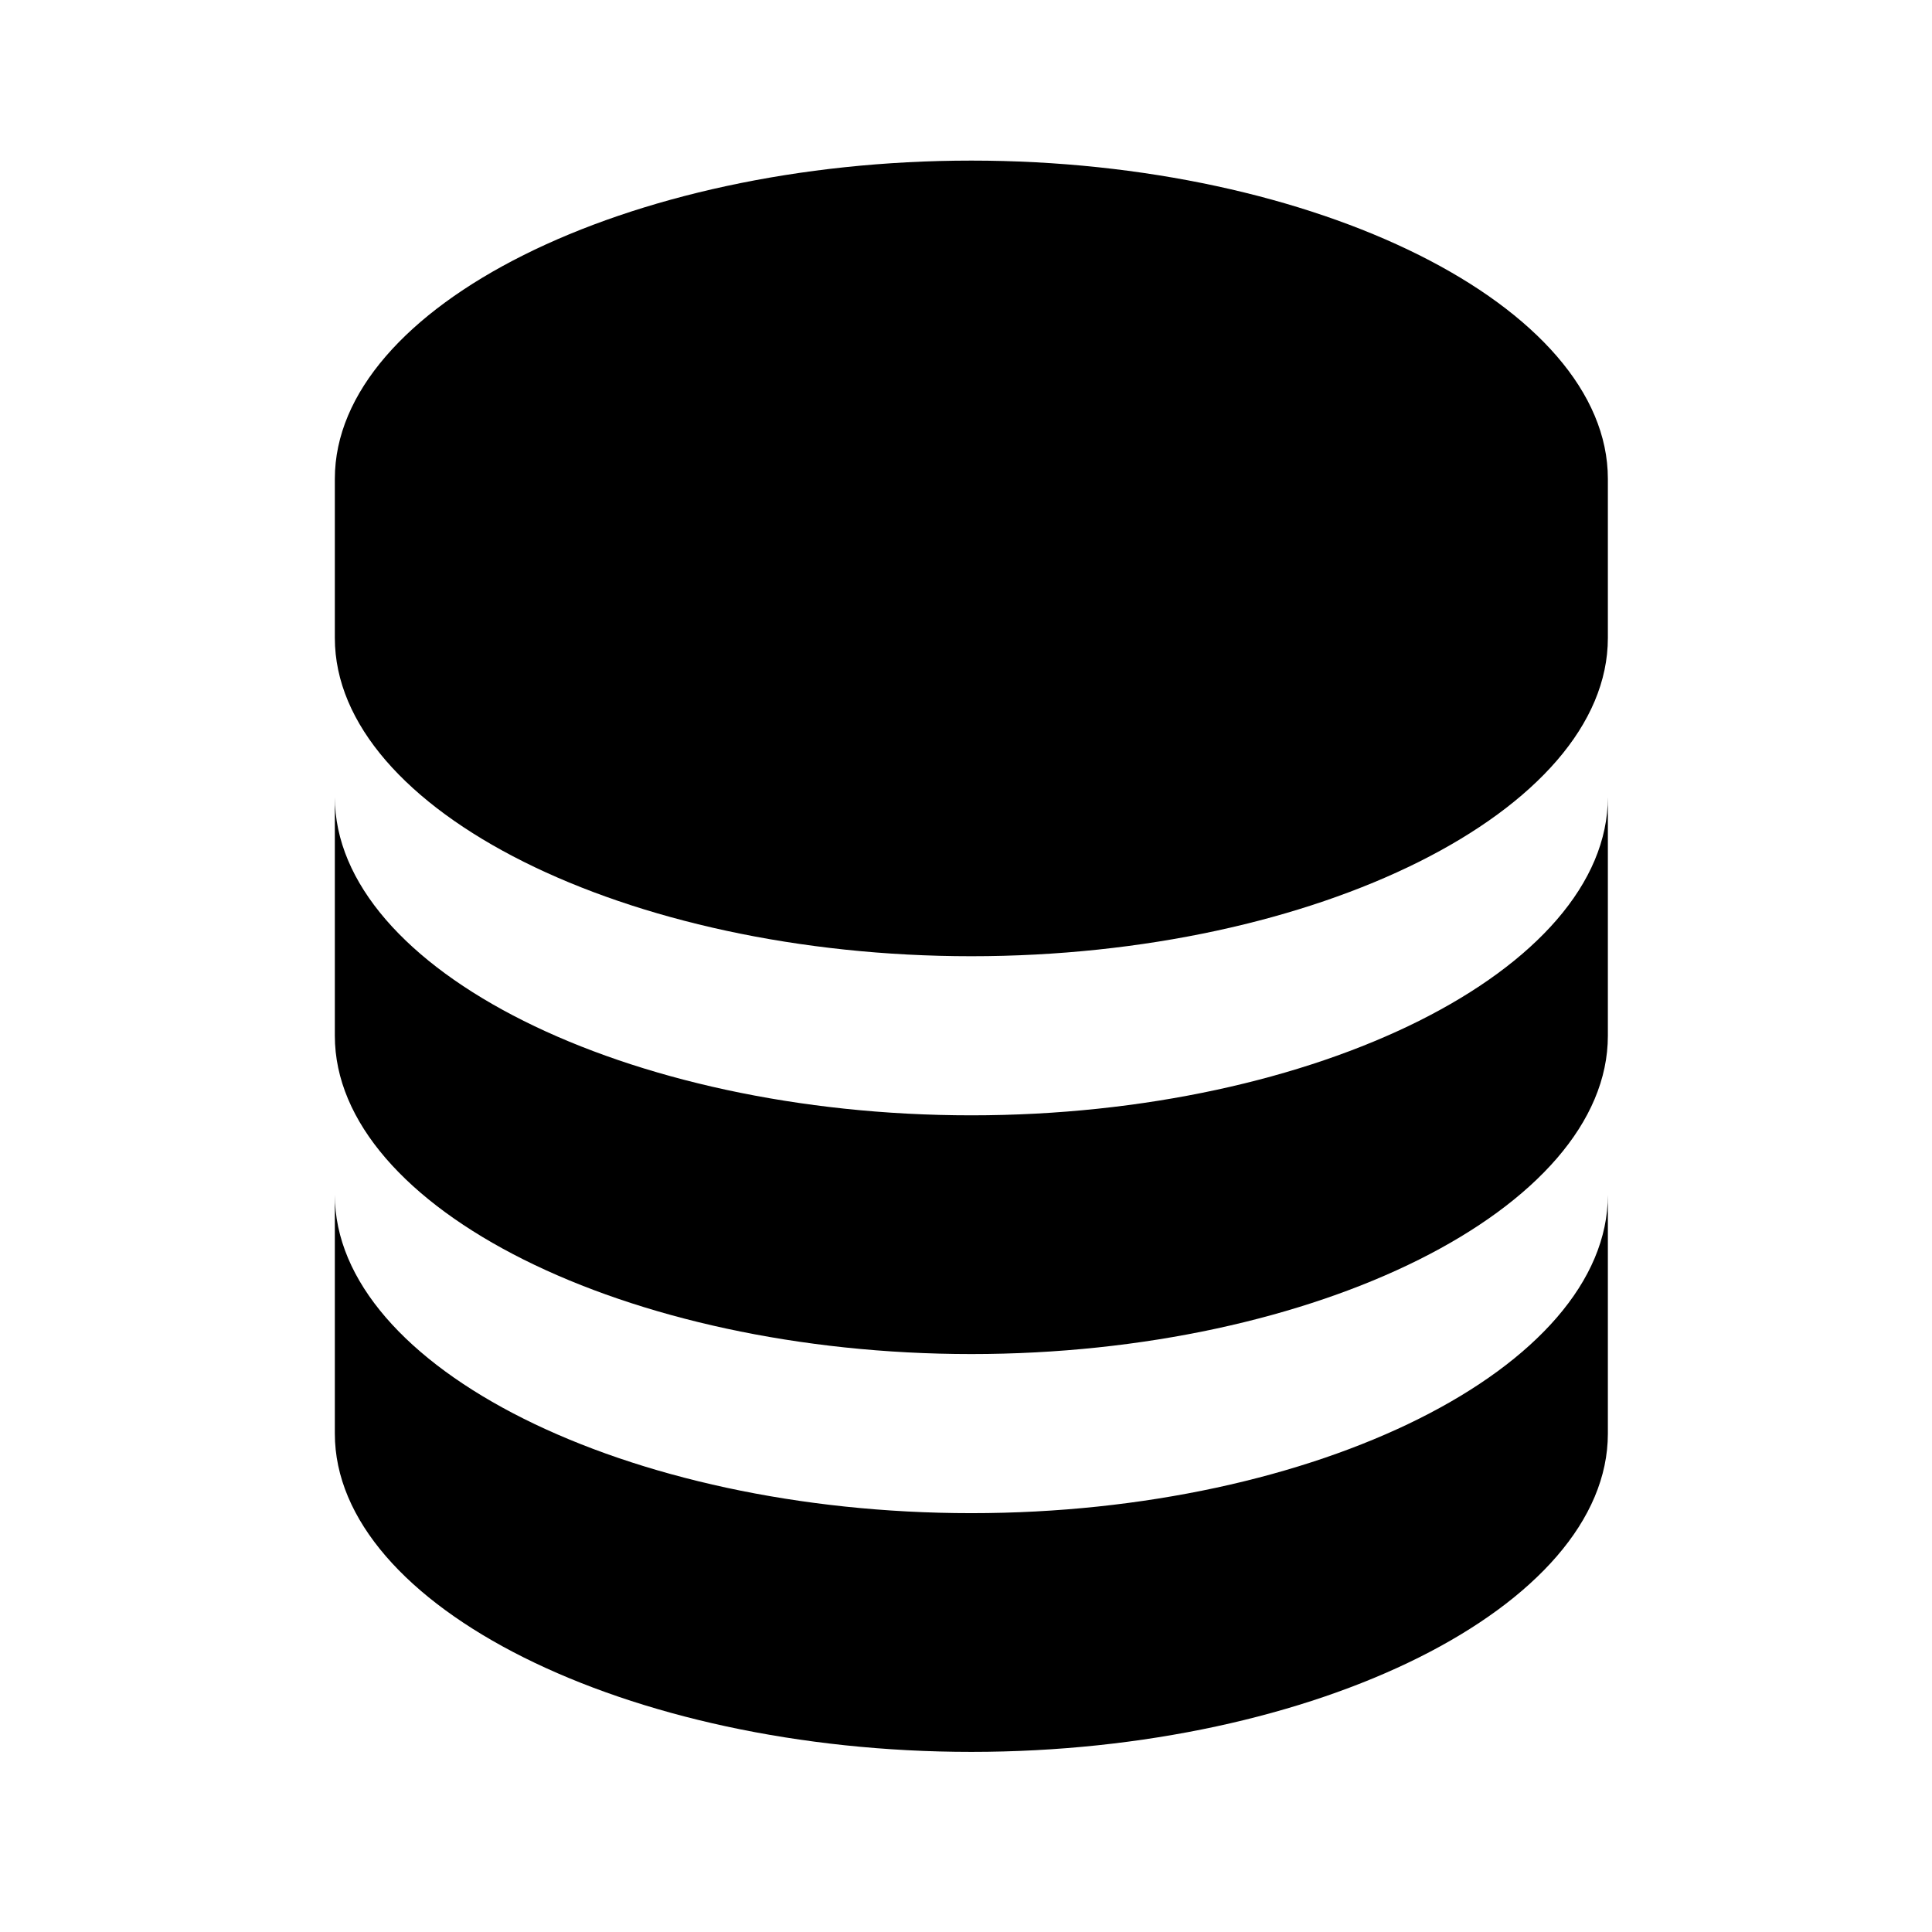
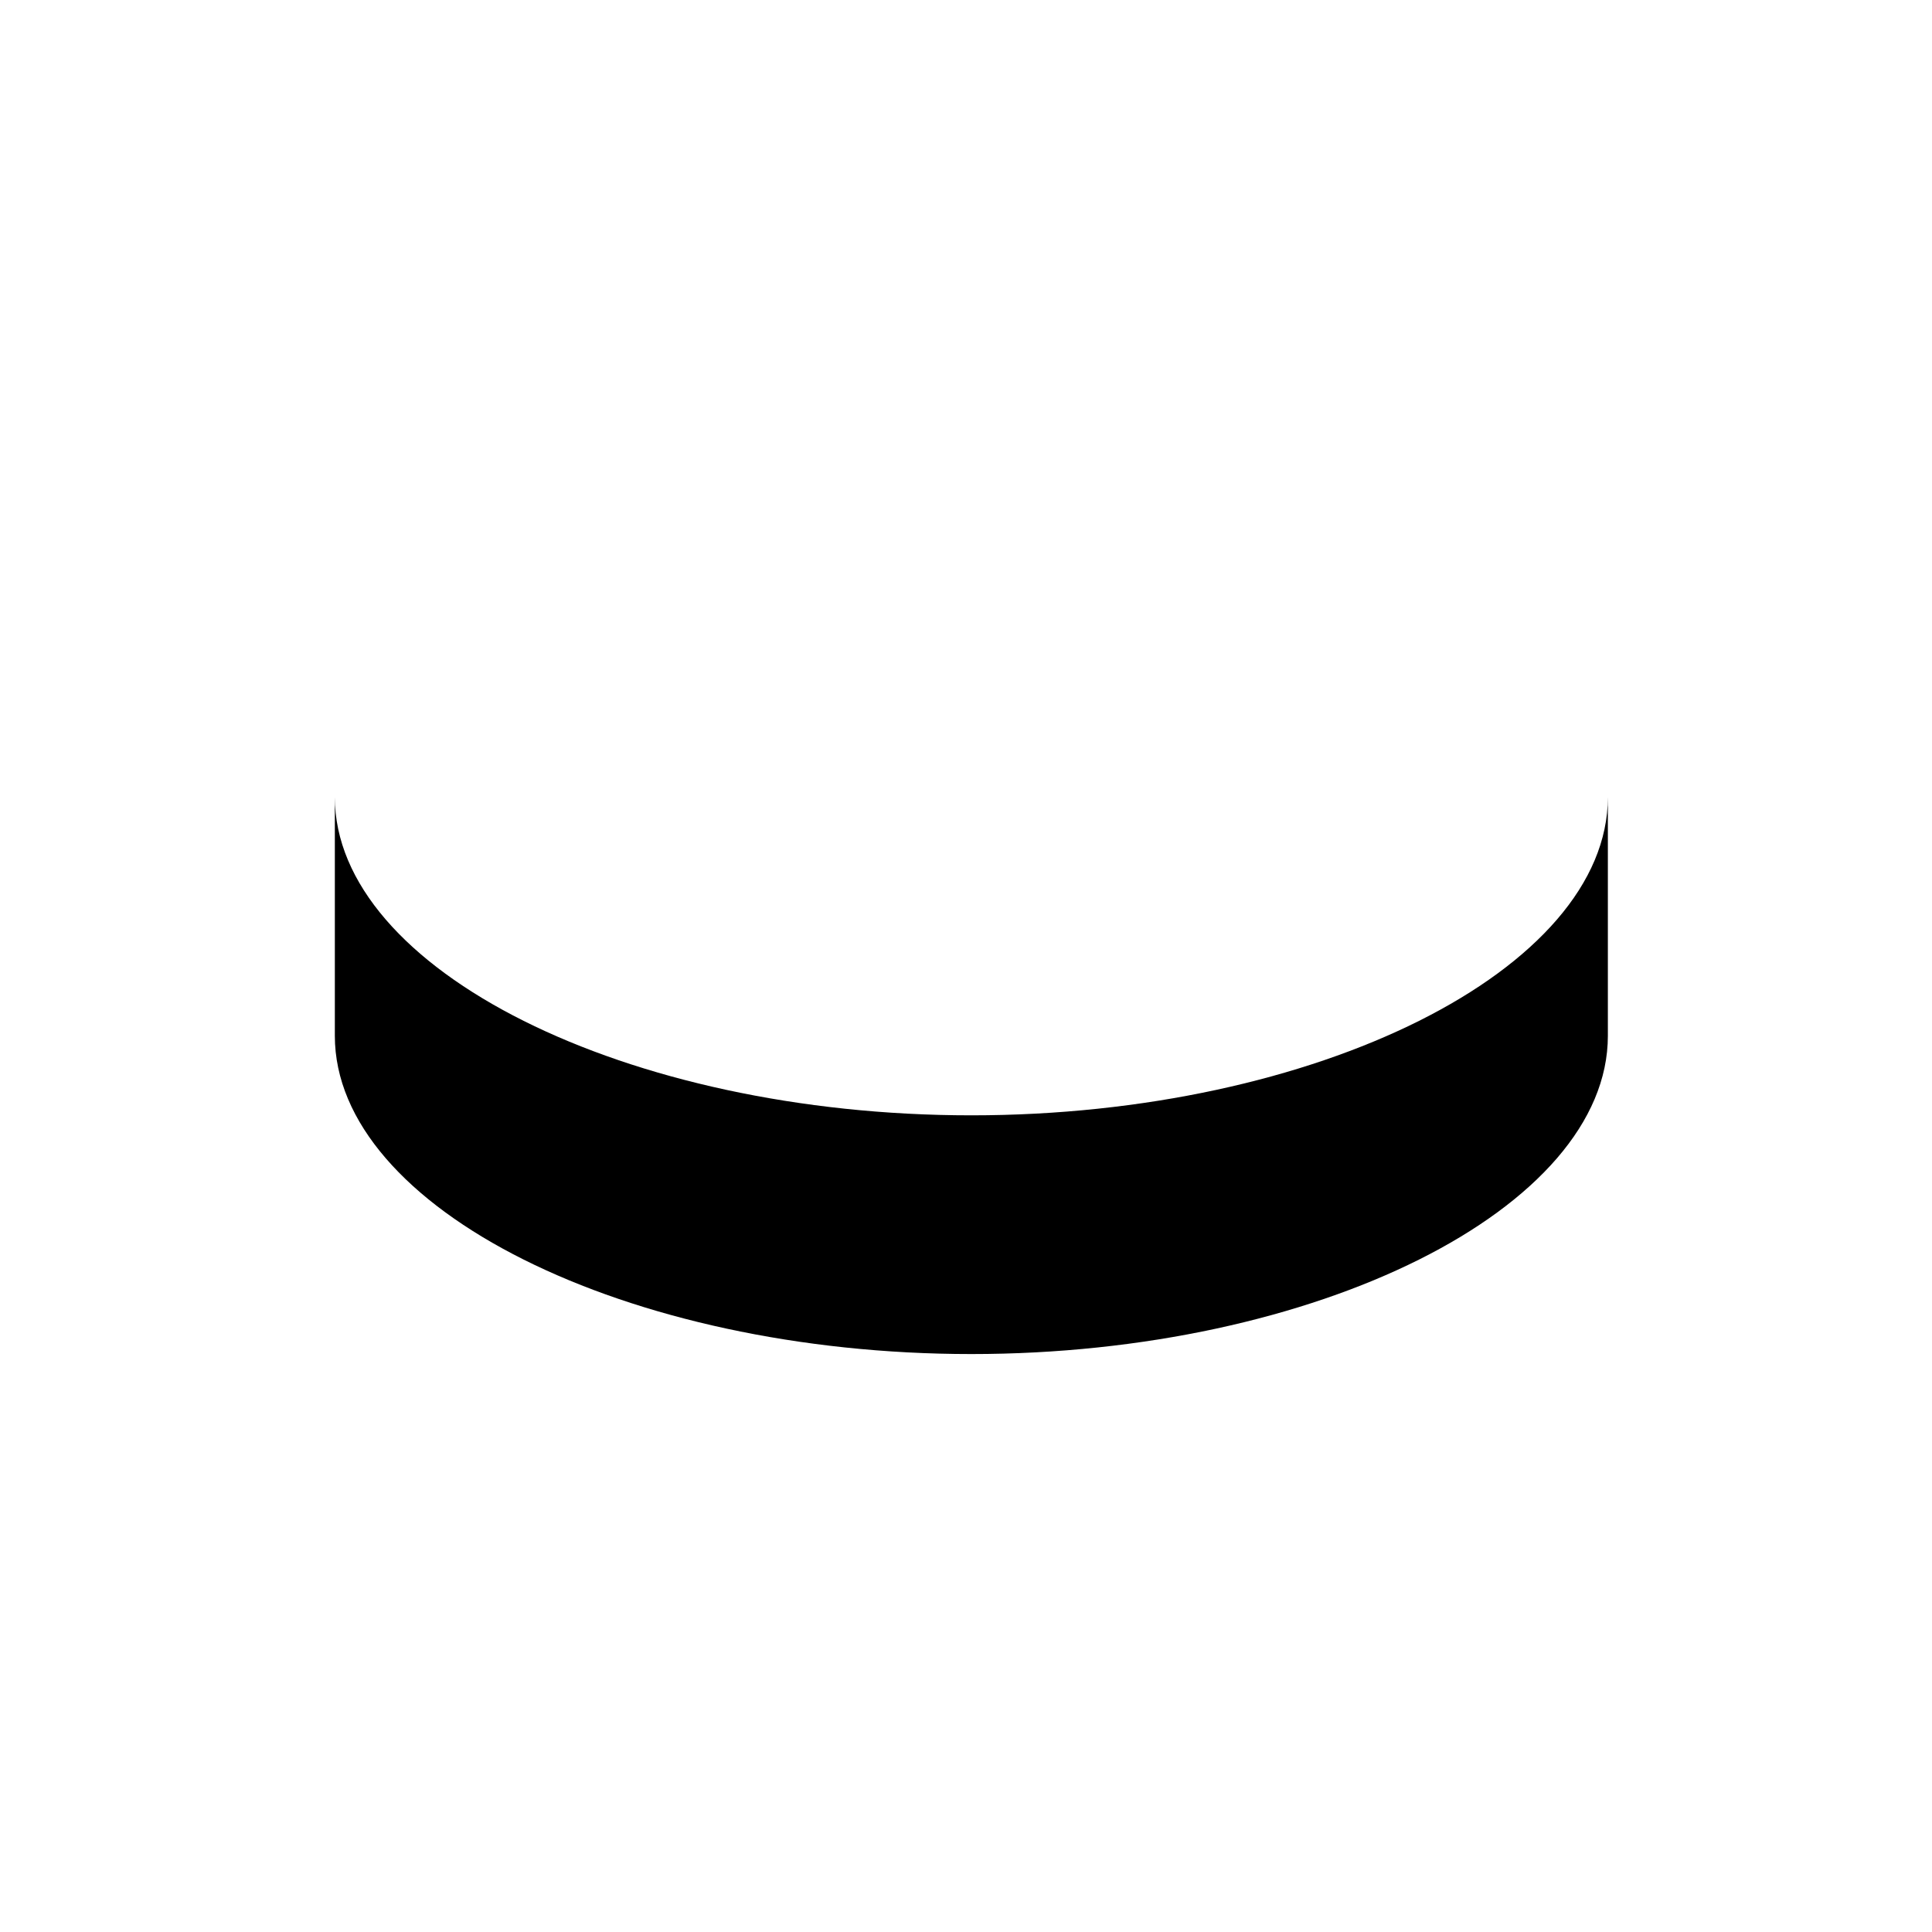
<svg xmlns="http://www.w3.org/2000/svg" width="48" height="48" viewBox="0 0 48 48" fill="none">
-   <path d="M39.947 11.896C39.947 7.611 32.706 3.99 24.133 3.99C15.56 3.99 8.319 7.611 8.319 11.896V15.85C8.319 20.136 15.56 23.757 24.133 23.757C32.706 23.757 39.947 20.136 39.947 15.85V11.896ZM24.133 37.594C15.56 37.594 8.319 33.973 8.319 29.687V35.618C8.319 39.903 15.56 43.525 24.133 43.525C32.706 43.525 39.947 39.903 39.947 35.618V29.687C39.947 33.973 32.706 37.594 24.133 37.594Z" fill="black" />
  <path d="M39.947 19.803C39.947 24.089 32.706 27.71 24.133 27.71C15.56 27.71 8.319 24.089 8.319 19.803V25.734C8.319 30.019 15.56 33.641 24.133 33.641C32.706 33.641 39.947 30.019 39.947 25.734V19.803Z" fill="black" />
</svg>